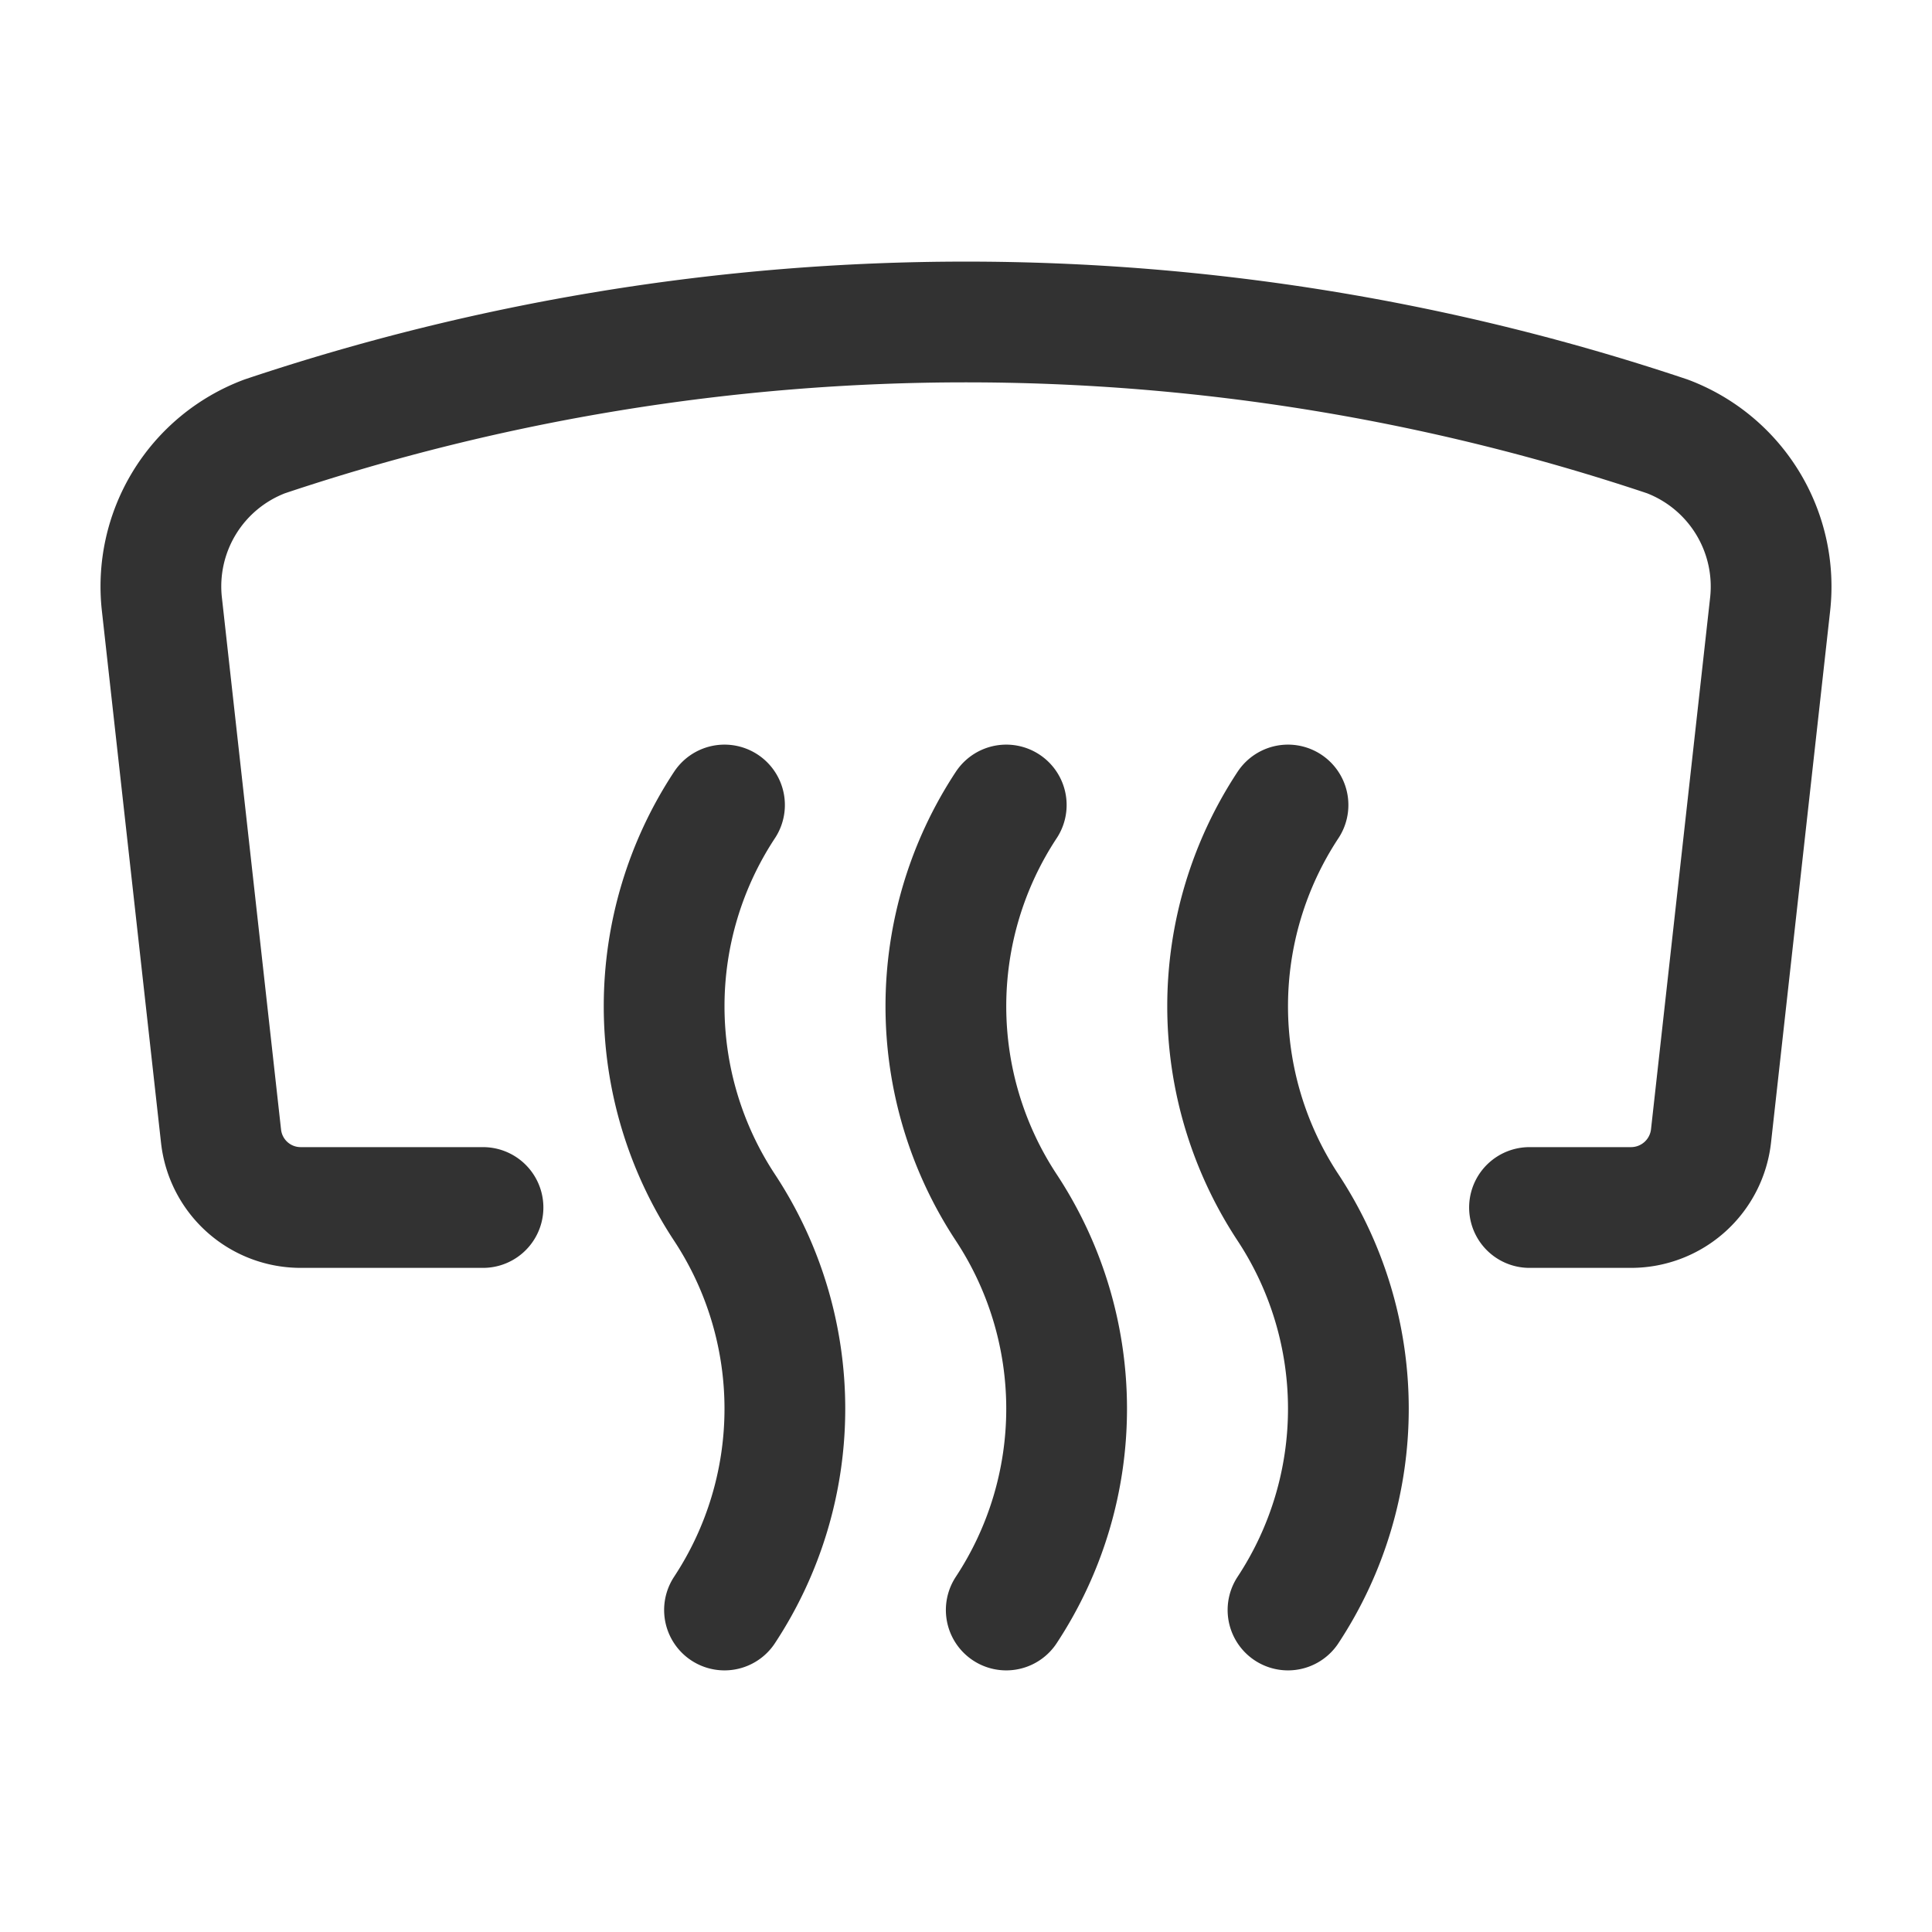
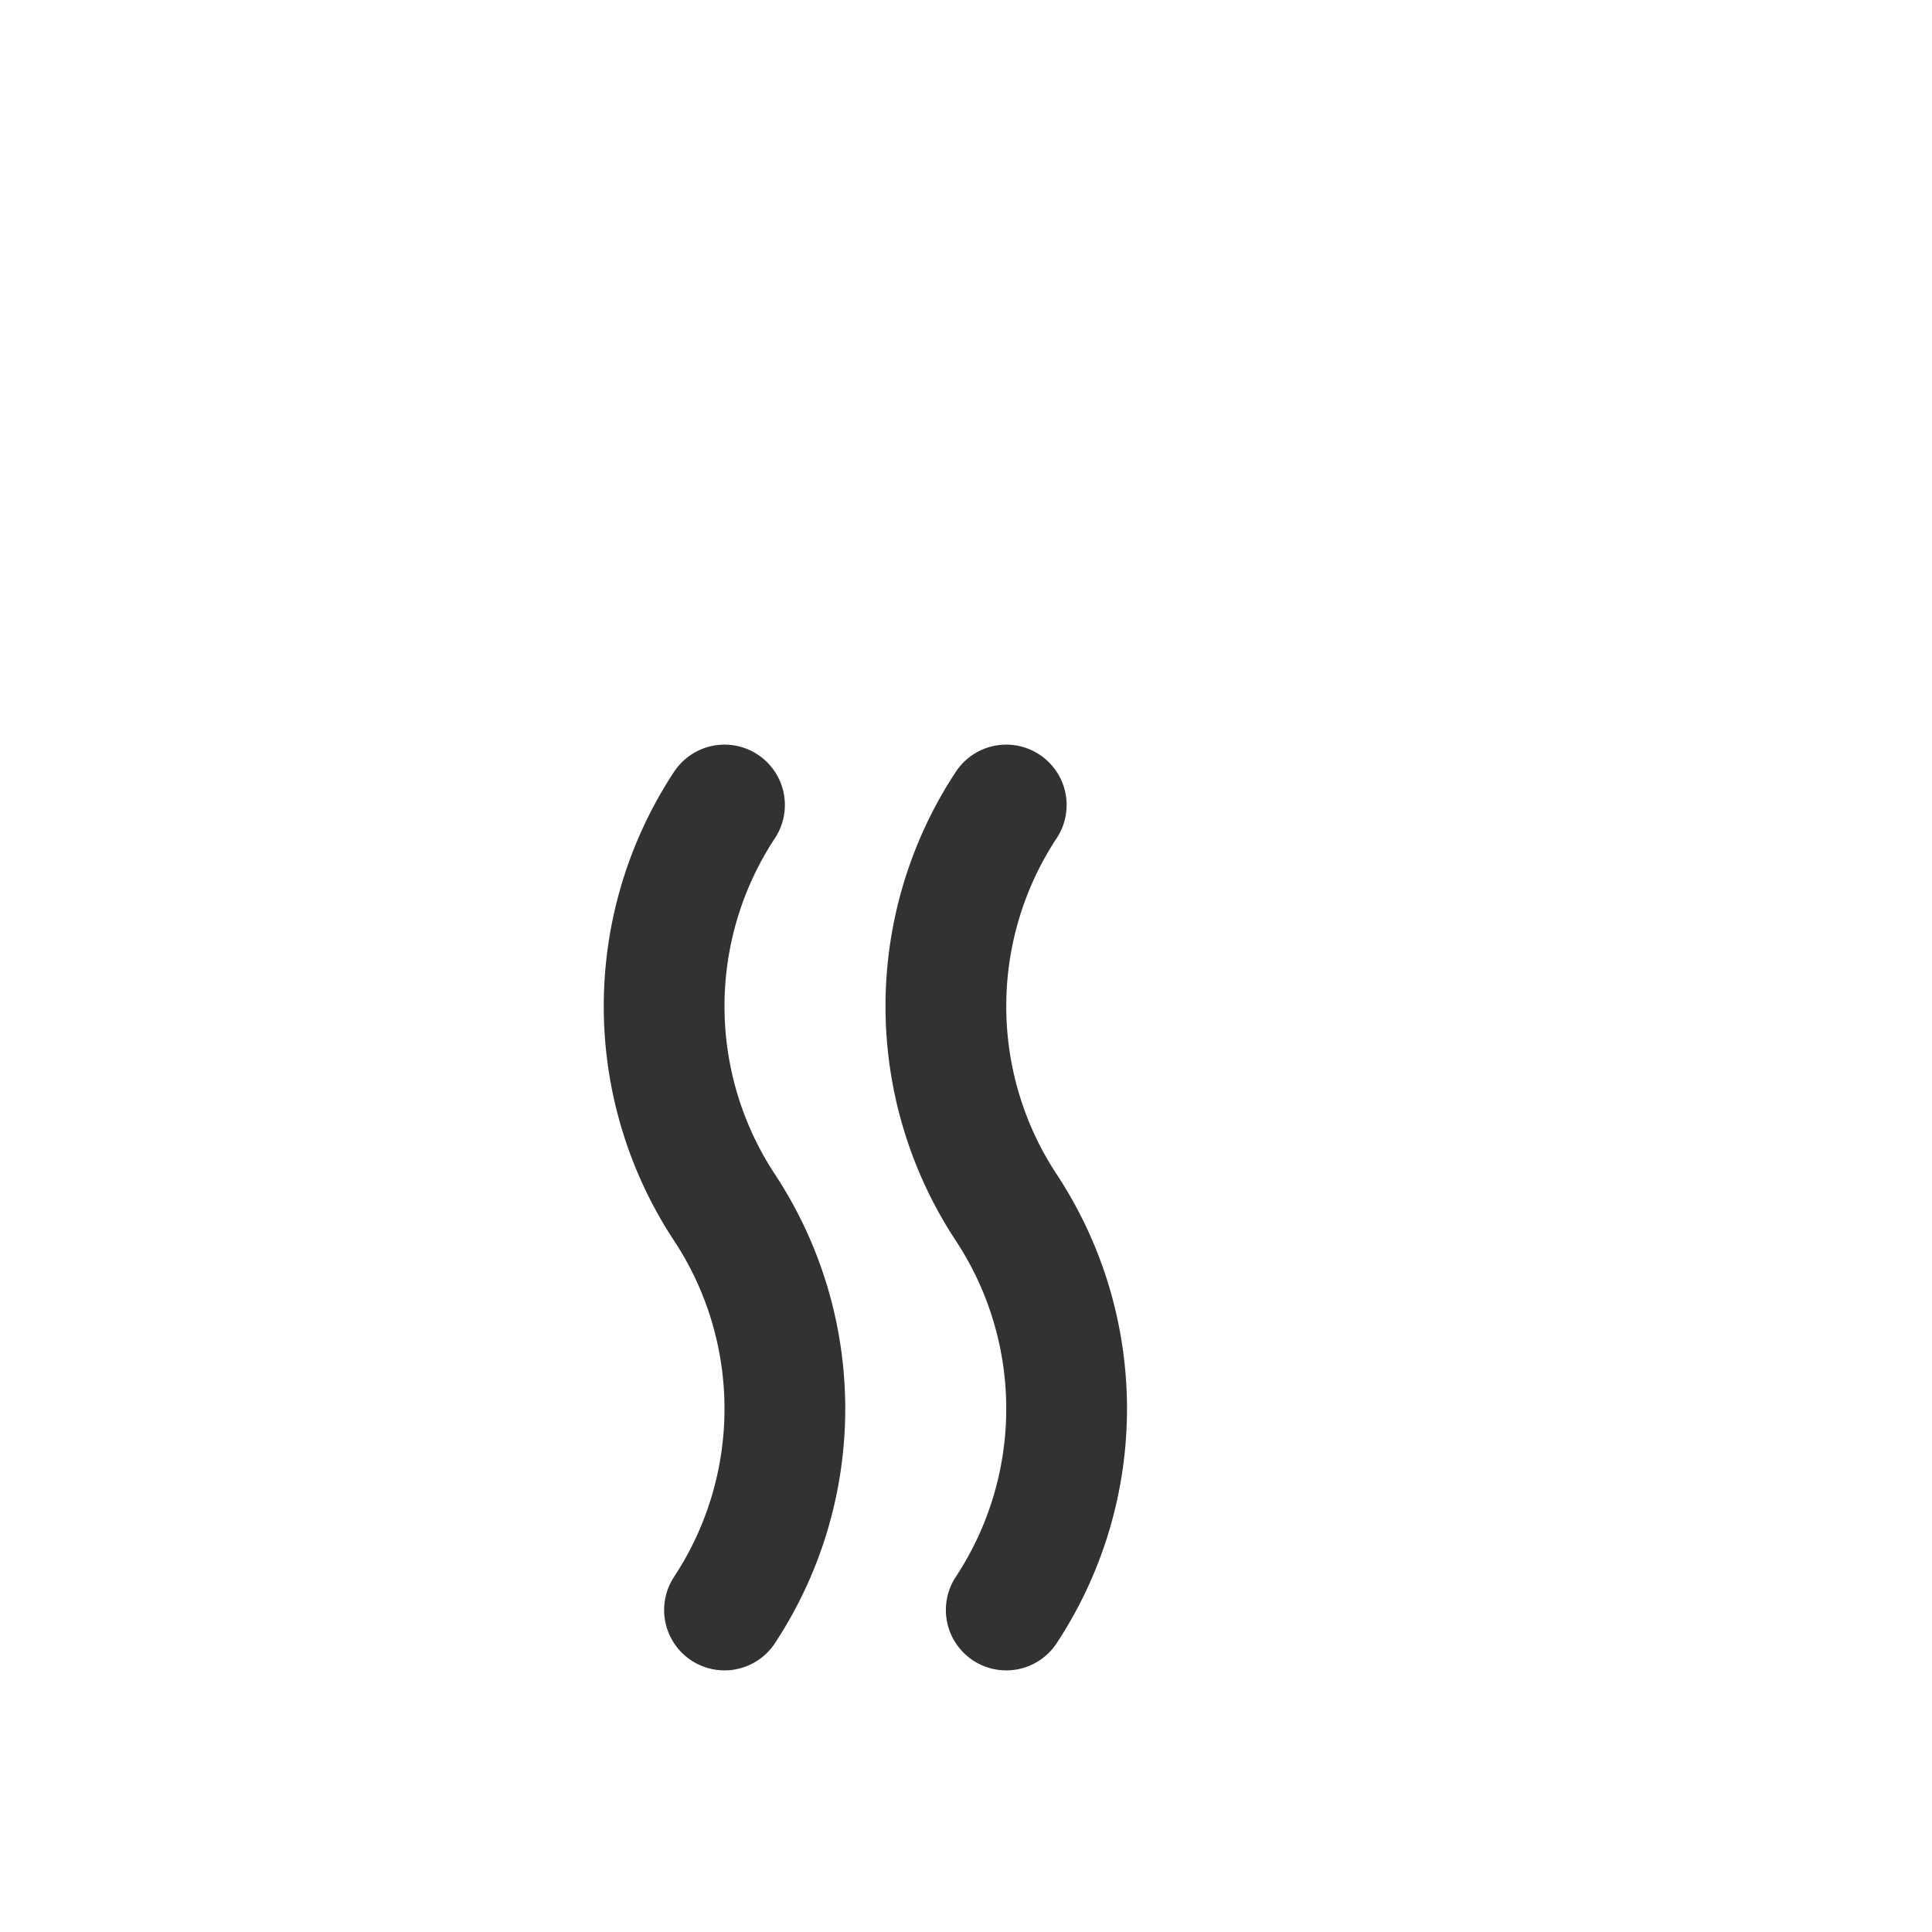
<svg xmlns="http://www.w3.org/2000/svg" id="Layer_3" data-name="Layer 3" viewBox="0 0 24 24">
-   <path d="M16,20a4.542,4.542,0,0,0,0-5,4.542,4.542,0,0,1,0-5" fill="none" stroke="#323232" stroke-linecap="round" stroke-linejoin="round" stroke-width="1.5" />
  <path d="M9,20a4.542,4.542,0,0,0,0-5,4.542,4.542,0,0,1,0-5" fill="none" stroke="#323232" stroke-linecap="round" stroke-linejoin="round" stroke-width="1.5" />
  <path d="M12.5,20a4.542,4.542,0,0,0,0-5,4.542,4.542,0,0,1,0-5" fill="none" stroke="#323232" stroke-linecap="round" stroke-linejoin="round" stroke-width="1.5" />
-   <path d="M19,15h1.261a1,1,0,0,0,.994-.89l.733-6.593A1.994,1.994,0,0,0,20.712,5.421,27.412,27.412,0,0,0,3.288,5.421,1.991,1.991,0,0,0,2.012,7.514c.209,1.881.563,5.063.734,6.601A.995.995,0,0,0,3.739,15H6" fill="none" stroke="#323232" stroke-linecap="round" stroke-linejoin="round" stroke-width="1.5" />
-   <rect width="24" height="24" fill="none" />
</svg>